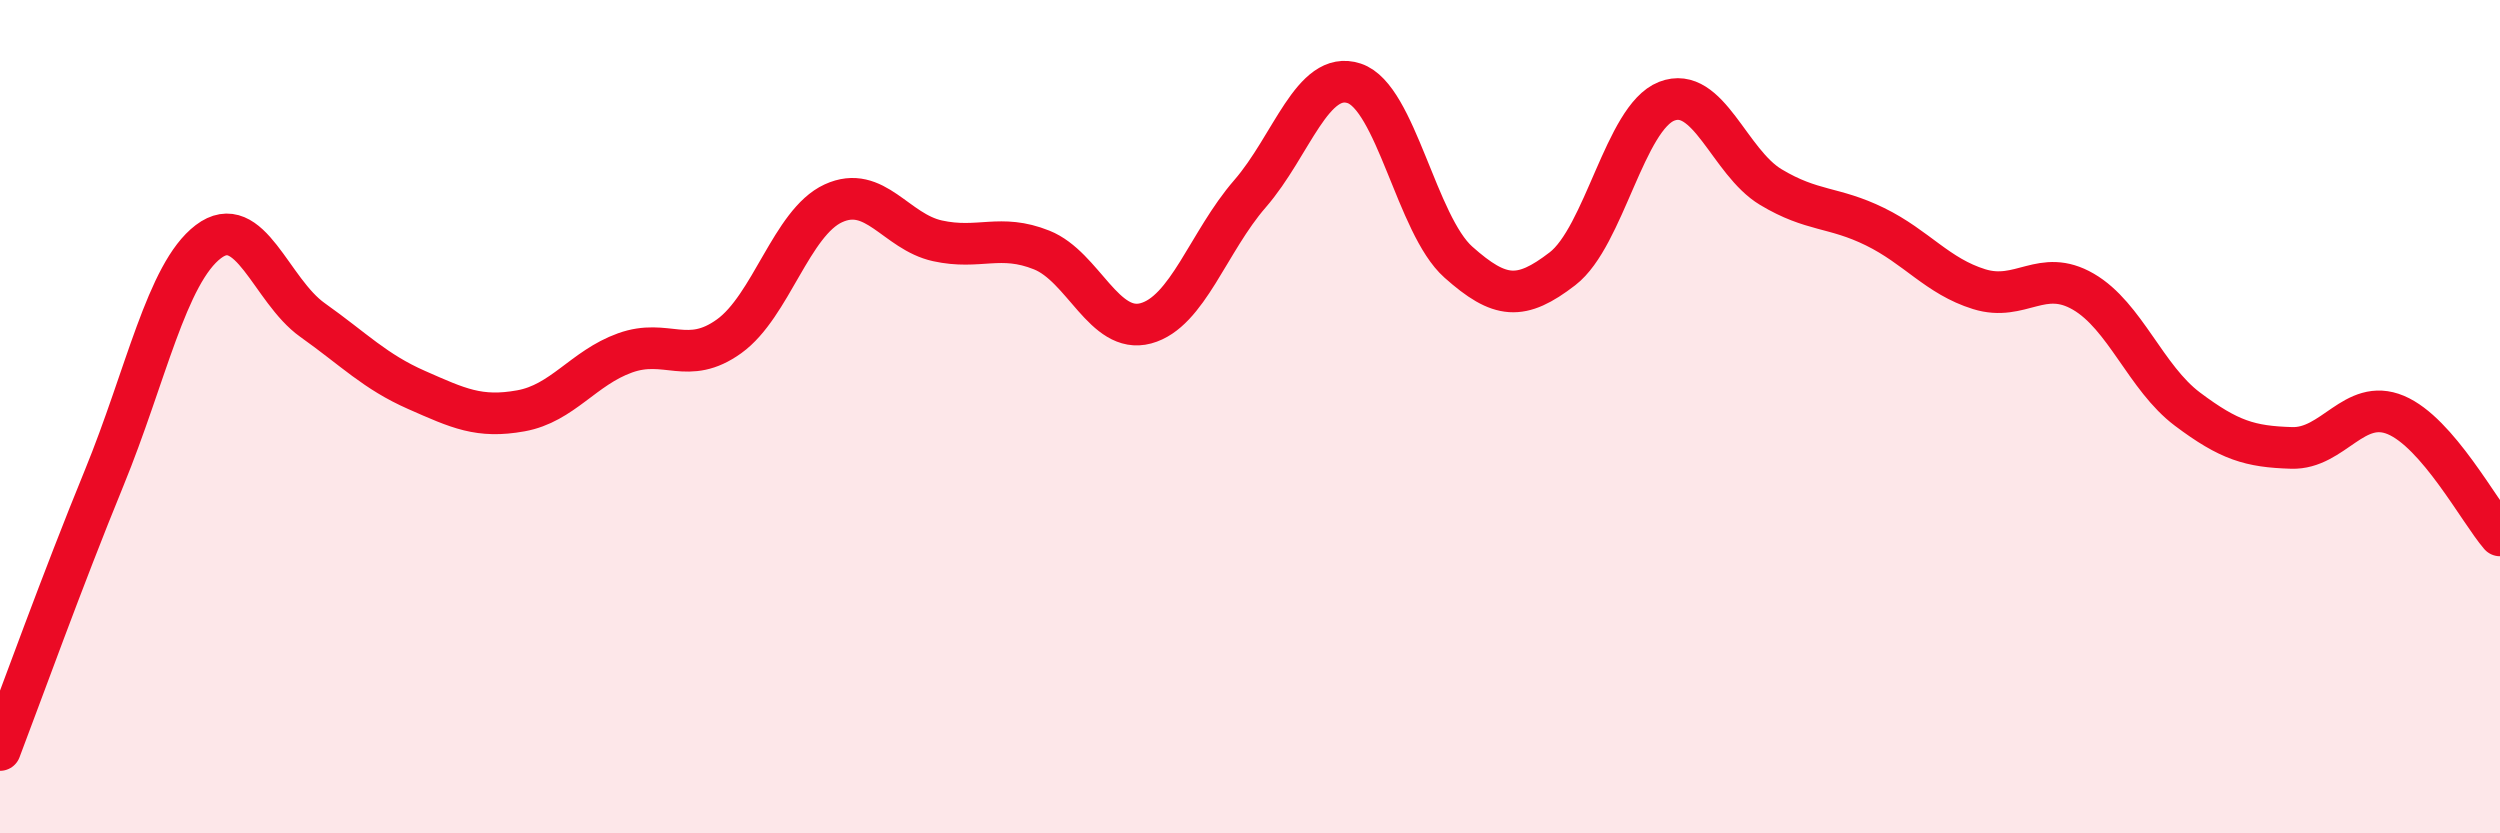
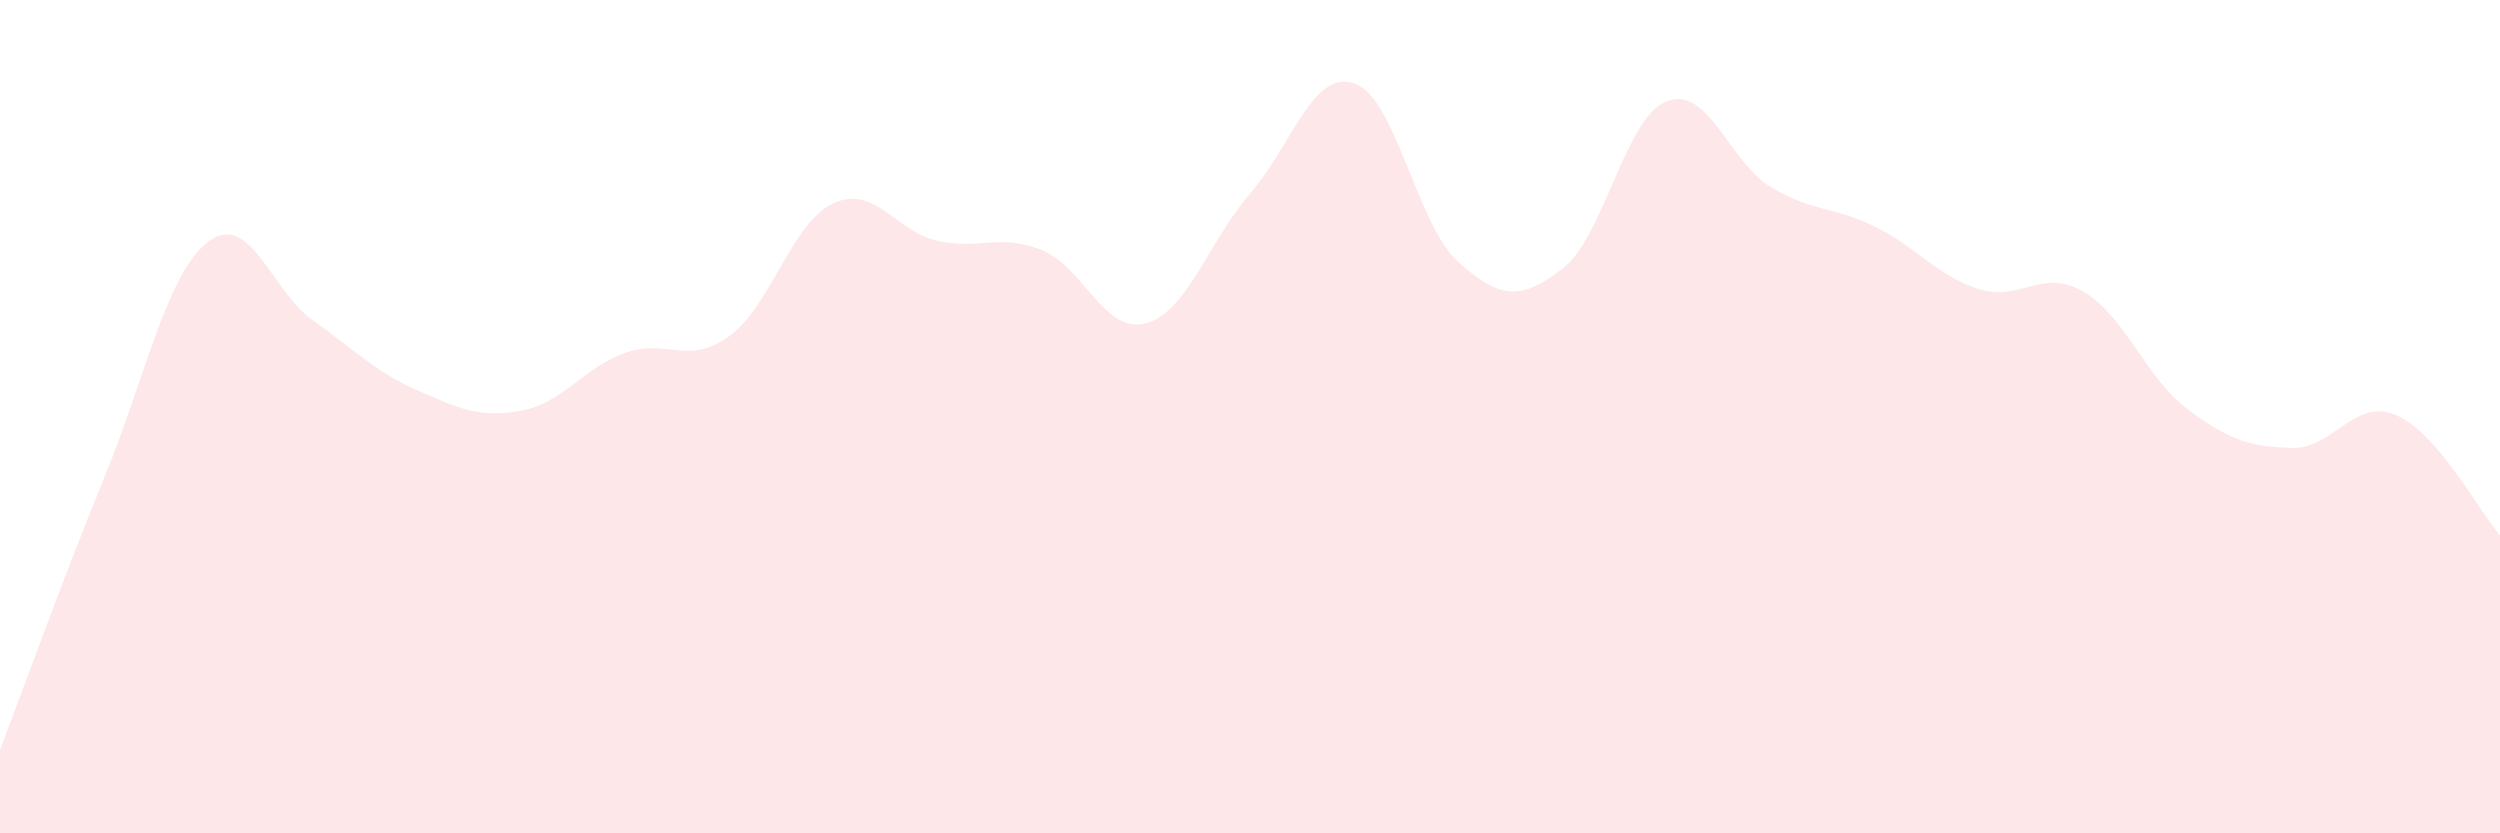
<svg xmlns="http://www.w3.org/2000/svg" width="60" height="20" viewBox="0 0 60 20">
  <path d="M 0,18 C 0.5,16.69 1.5,13.91 2.5,11.47 C 3.5,9.03 4,6.56 5,5.8 C 6,5.04 6.5,6.97 7.5,7.68 C 8.5,8.39 9,8.92 10,9.36 C 11,9.8 11.5,10.04 12.5,9.86 C 13.5,9.68 14,8.83 15,8.47 C 16,8.11 16.5,8.79 17.5,8.07 C 18.5,7.35 19,5.34 20,4.88 C 21,4.42 21.5,5.56 22.5,5.78 C 23.5,6 24,5.6 25,6 C 26,6.4 26.5,8.03 27.5,7.76 C 28.5,7.49 29,5.8 30,4.65 C 31,3.5 31.5,1.67 32.5,2 C 33.5,2.33 34,5.4 35,6.29 C 36,7.18 36.5,7.22 37.5,6.45 C 38.5,5.68 39,2.82 40,2.43 C 41,2.04 41.5,3.89 42.5,4.49 C 43.5,5.09 44,4.95 45,5.44 C 46,5.93 46.5,6.63 47.5,6.94 C 48.5,7.25 49,6.42 50,7 C 51,7.58 51.5,9.07 52.5,9.82 C 53.5,10.57 54,10.72 55,10.75 C 56,10.78 56.5,9.54 57.5,9.96 C 58.5,10.38 59.5,12.27 60,12.85L60 20L0 20Z" fill="#EB0A25" opacity="0.1" stroke-linecap="round" stroke-linejoin="round" />
-   <path d="M 0,18 C 0.5,16.69 1.5,13.91 2.5,11.47 C 3.5,9.03 4,6.56 5,5.8 C 6,5.04 6.5,6.97 7.5,7.68 C 8.5,8.39 9,8.92 10,9.36 C 11,9.8 11.5,10.04 12.5,9.86 C 13.5,9.68 14,8.83 15,8.47 C 16,8.11 16.5,8.79 17.5,8.07 C 18.5,7.35 19,5.34 20,4.88 C 21,4.42 21.5,5.56 22.5,5.78 C 23.5,6 24,5.6 25,6 C 26,6.4 26.5,8.03 27.5,7.76 C 28.5,7.49 29,5.8 30,4.65 C 31,3.5 31.5,1.67 32.5,2 C 33.5,2.33 34,5.4 35,6.29 C 36,7.18 36.5,7.22 37.5,6.45 C 38.5,5.68 39,2.82 40,2.43 C 41,2.04 41.5,3.89 42.5,4.49 C 43.5,5.09 44,4.95 45,5.44 C 46,5.93 46.5,6.63 47.5,6.94 C 48.5,7.25 49,6.42 50,7 C 51,7.58 51.5,9.07 52.5,9.82 C 53.5,10.57 54,10.72 55,10.75 C 56,10.78 56.5,9.54 57.5,9.96 C 58.5,10.38 59.5,12.27 60,12.85" stroke="#EB0A25" stroke-width="1" fill="none" stroke-linecap="round" stroke-linejoin="round" />
</svg>